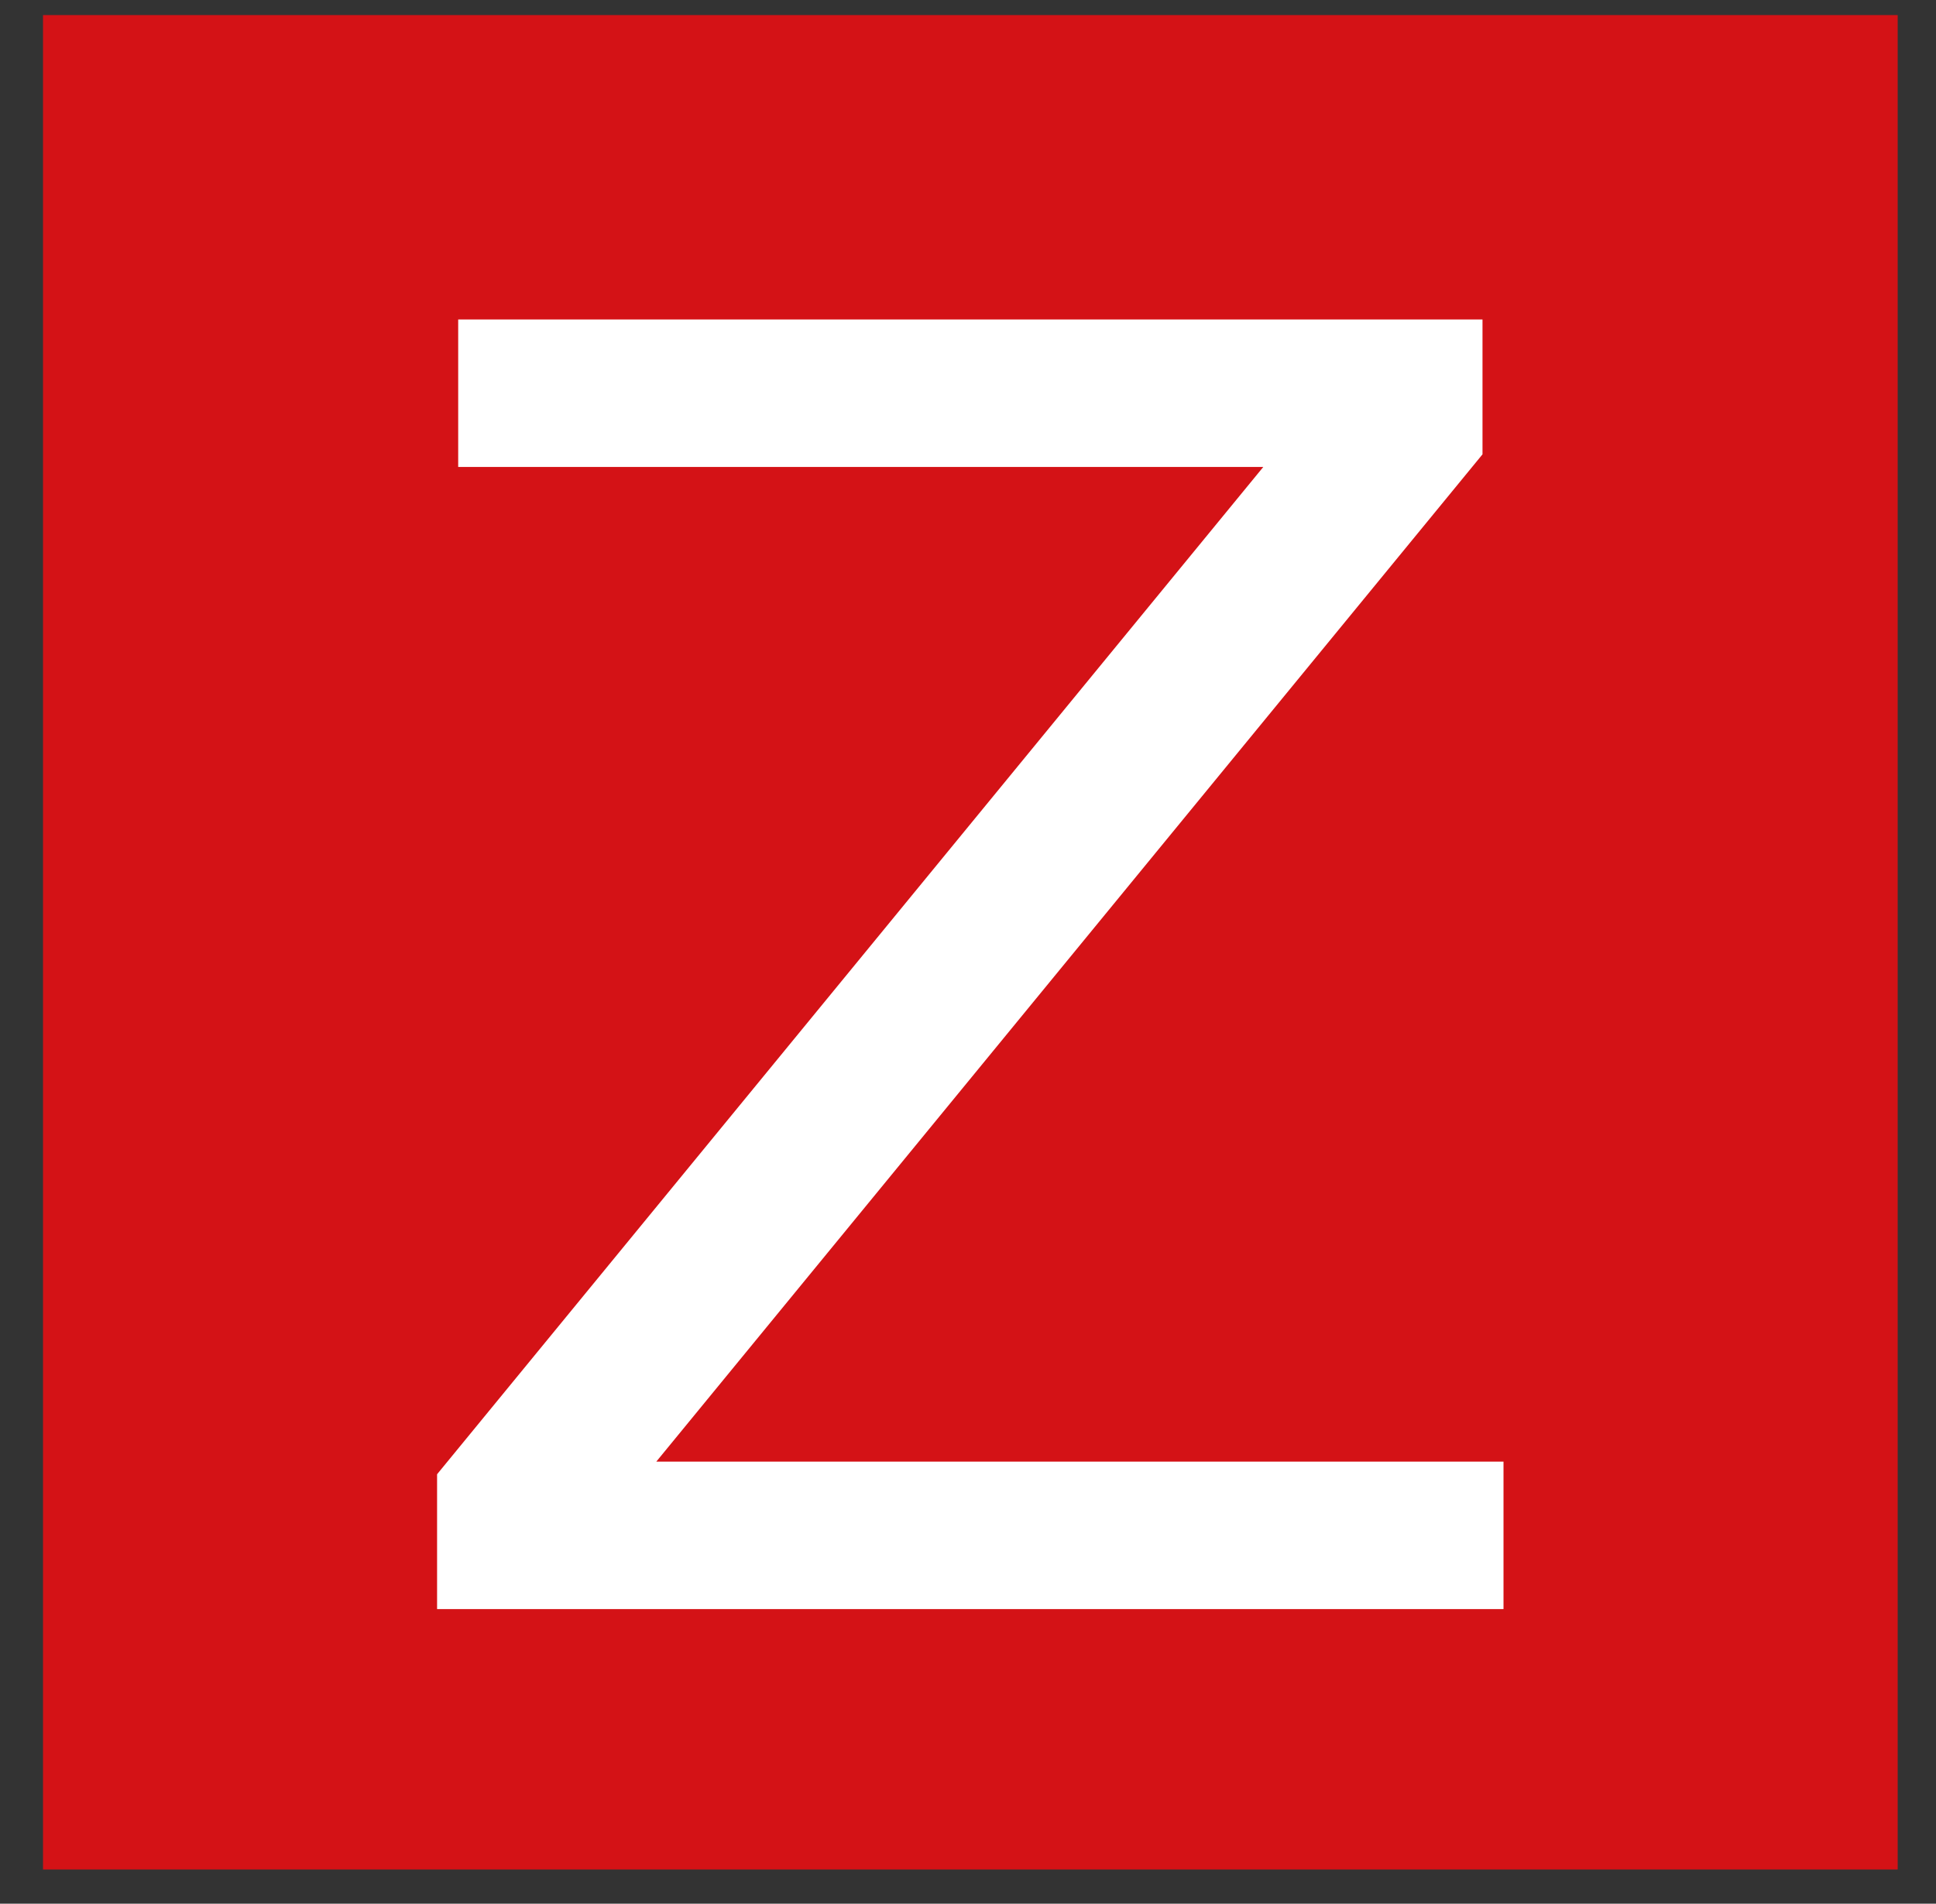
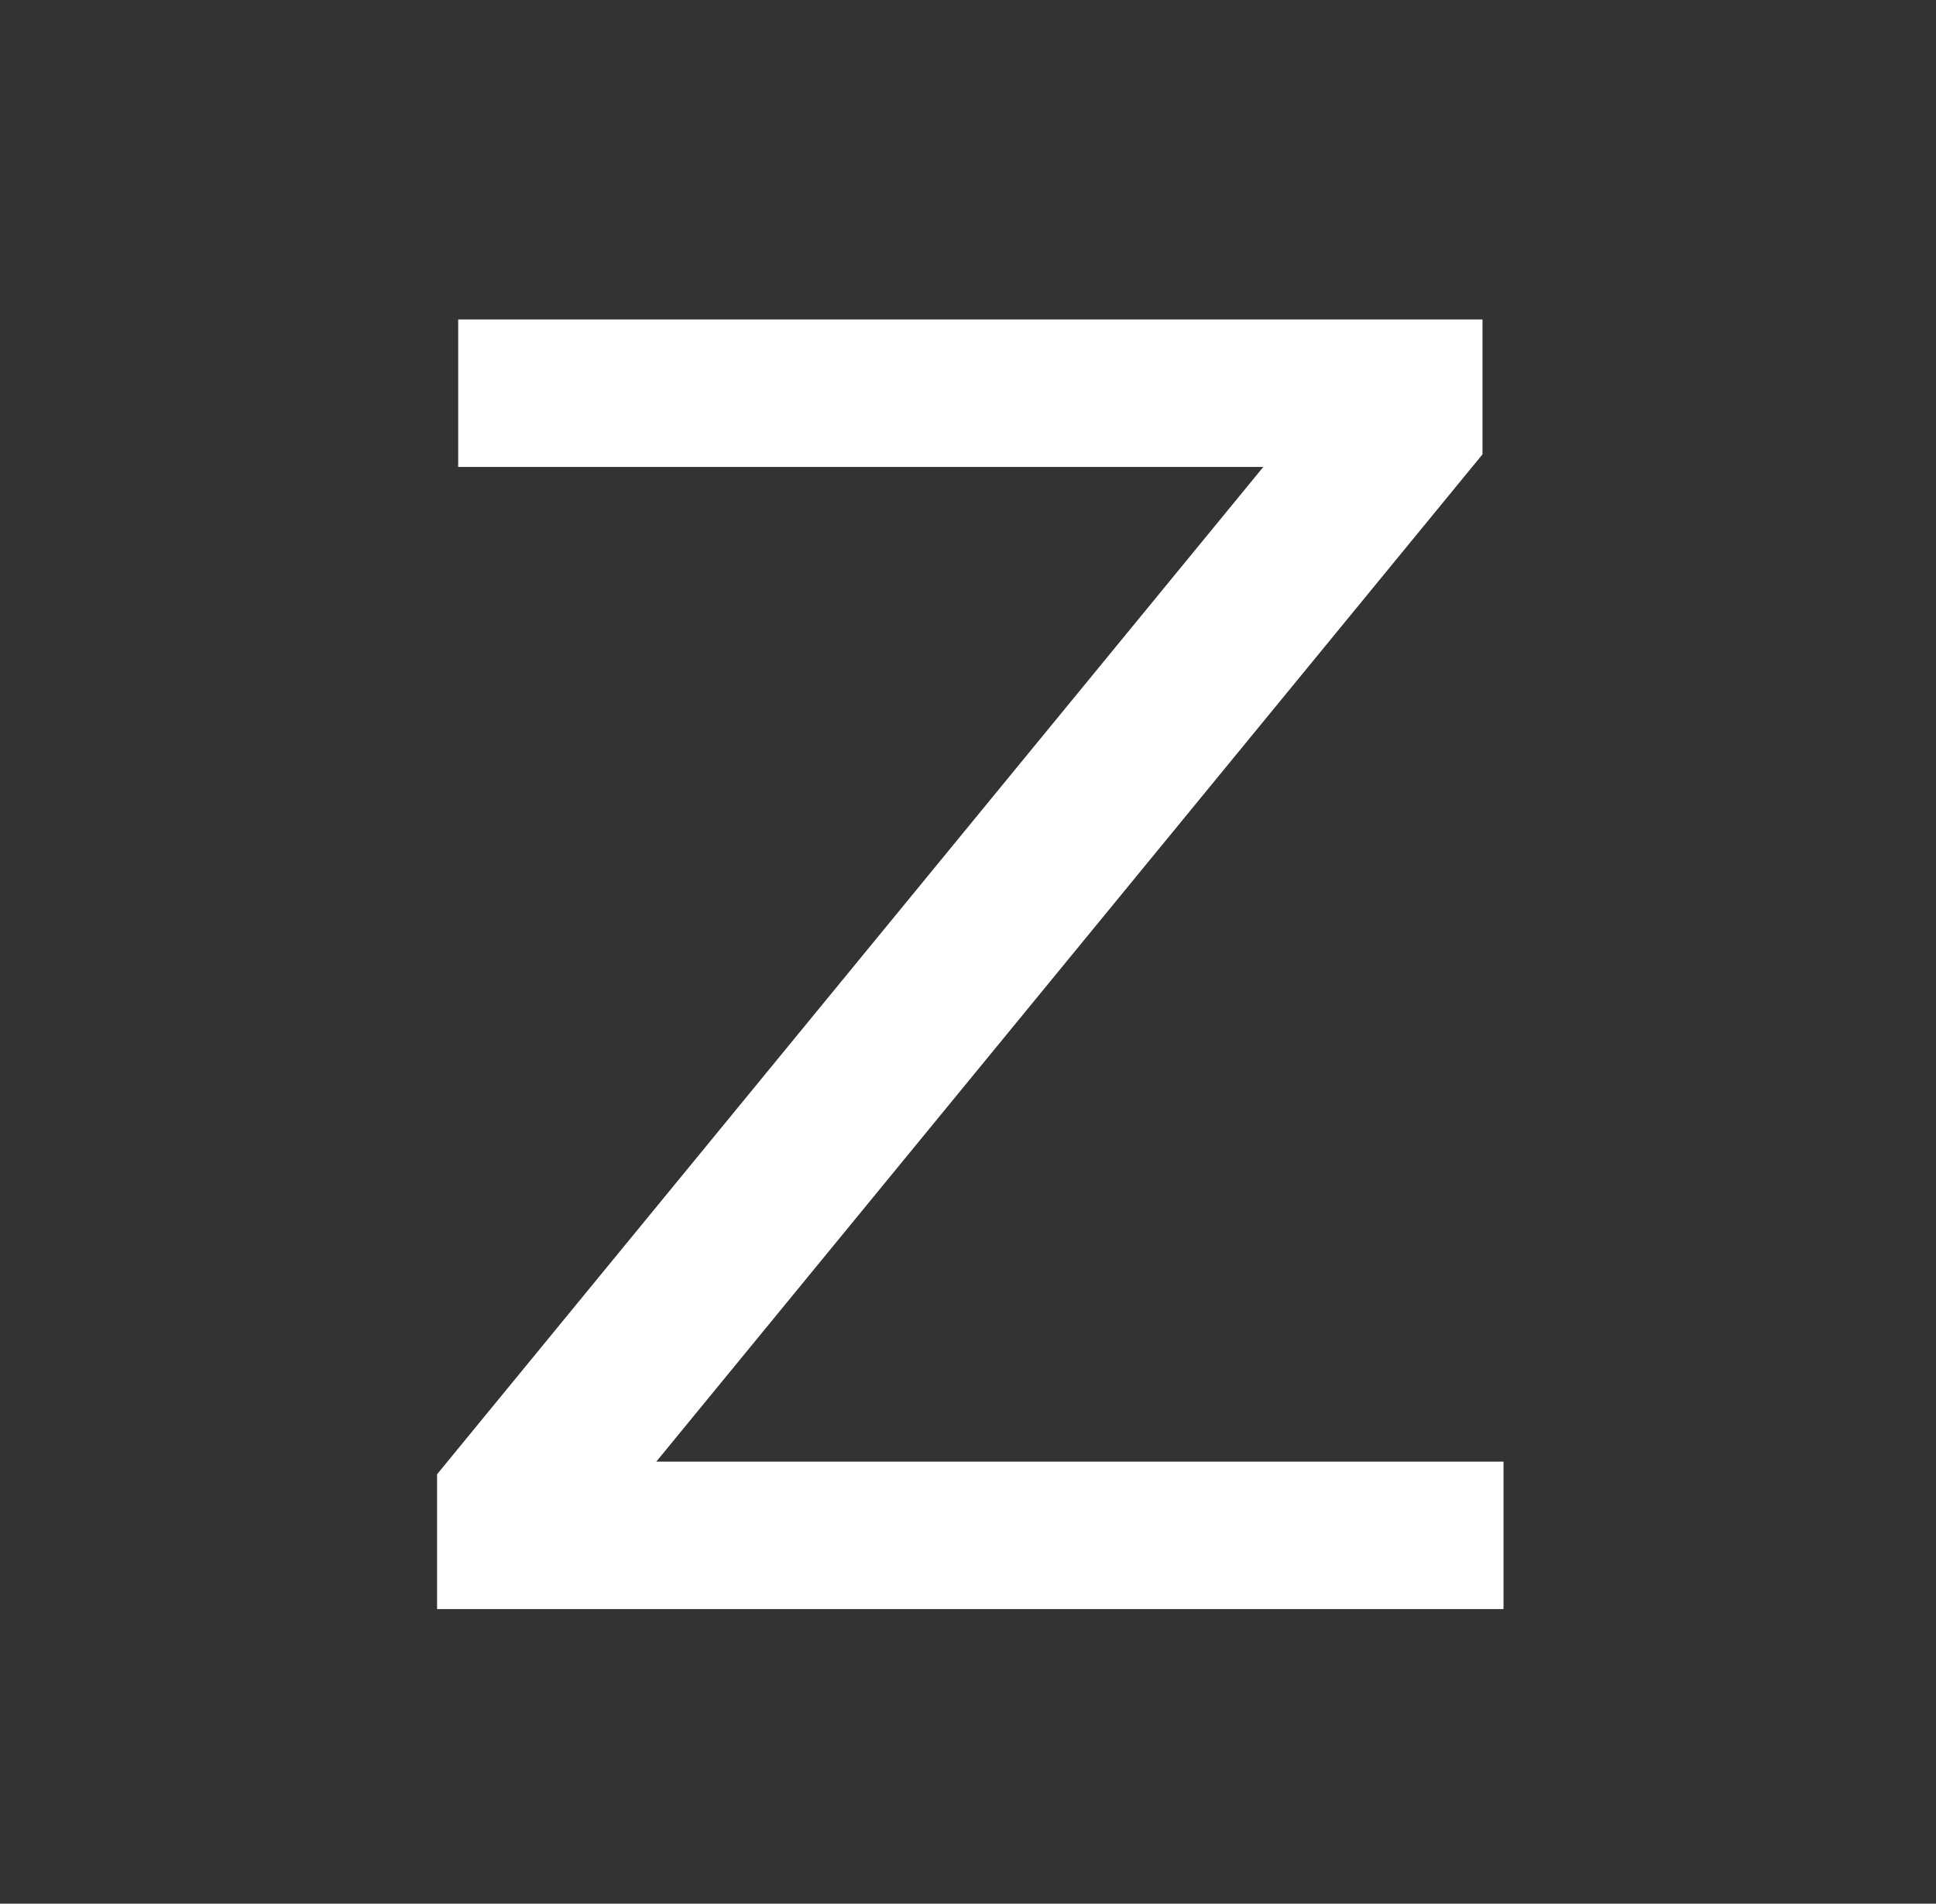
<svg xmlns="http://www.w3.org/2000/svg" id="katman_1" data-name="katman 1" viewBox="0 0 173.28 170.41">
  <rect x="0" y="0" width="173.28" height="170.41" fill="#333333" stroke="none" />
-   <rect x="3.85" y="1.35" width="166" height="166" style="fill: #d41216; stroke-width: 0px;" />
  <path d="M41.01,28.6h91.68v12.07l-73.95,90.17h75.83v13.2H39.12v-12.07L113.07,41.8H41.01v-13.2Z" style="fill: #fff; stroke-width: 0px;" />
</svg>